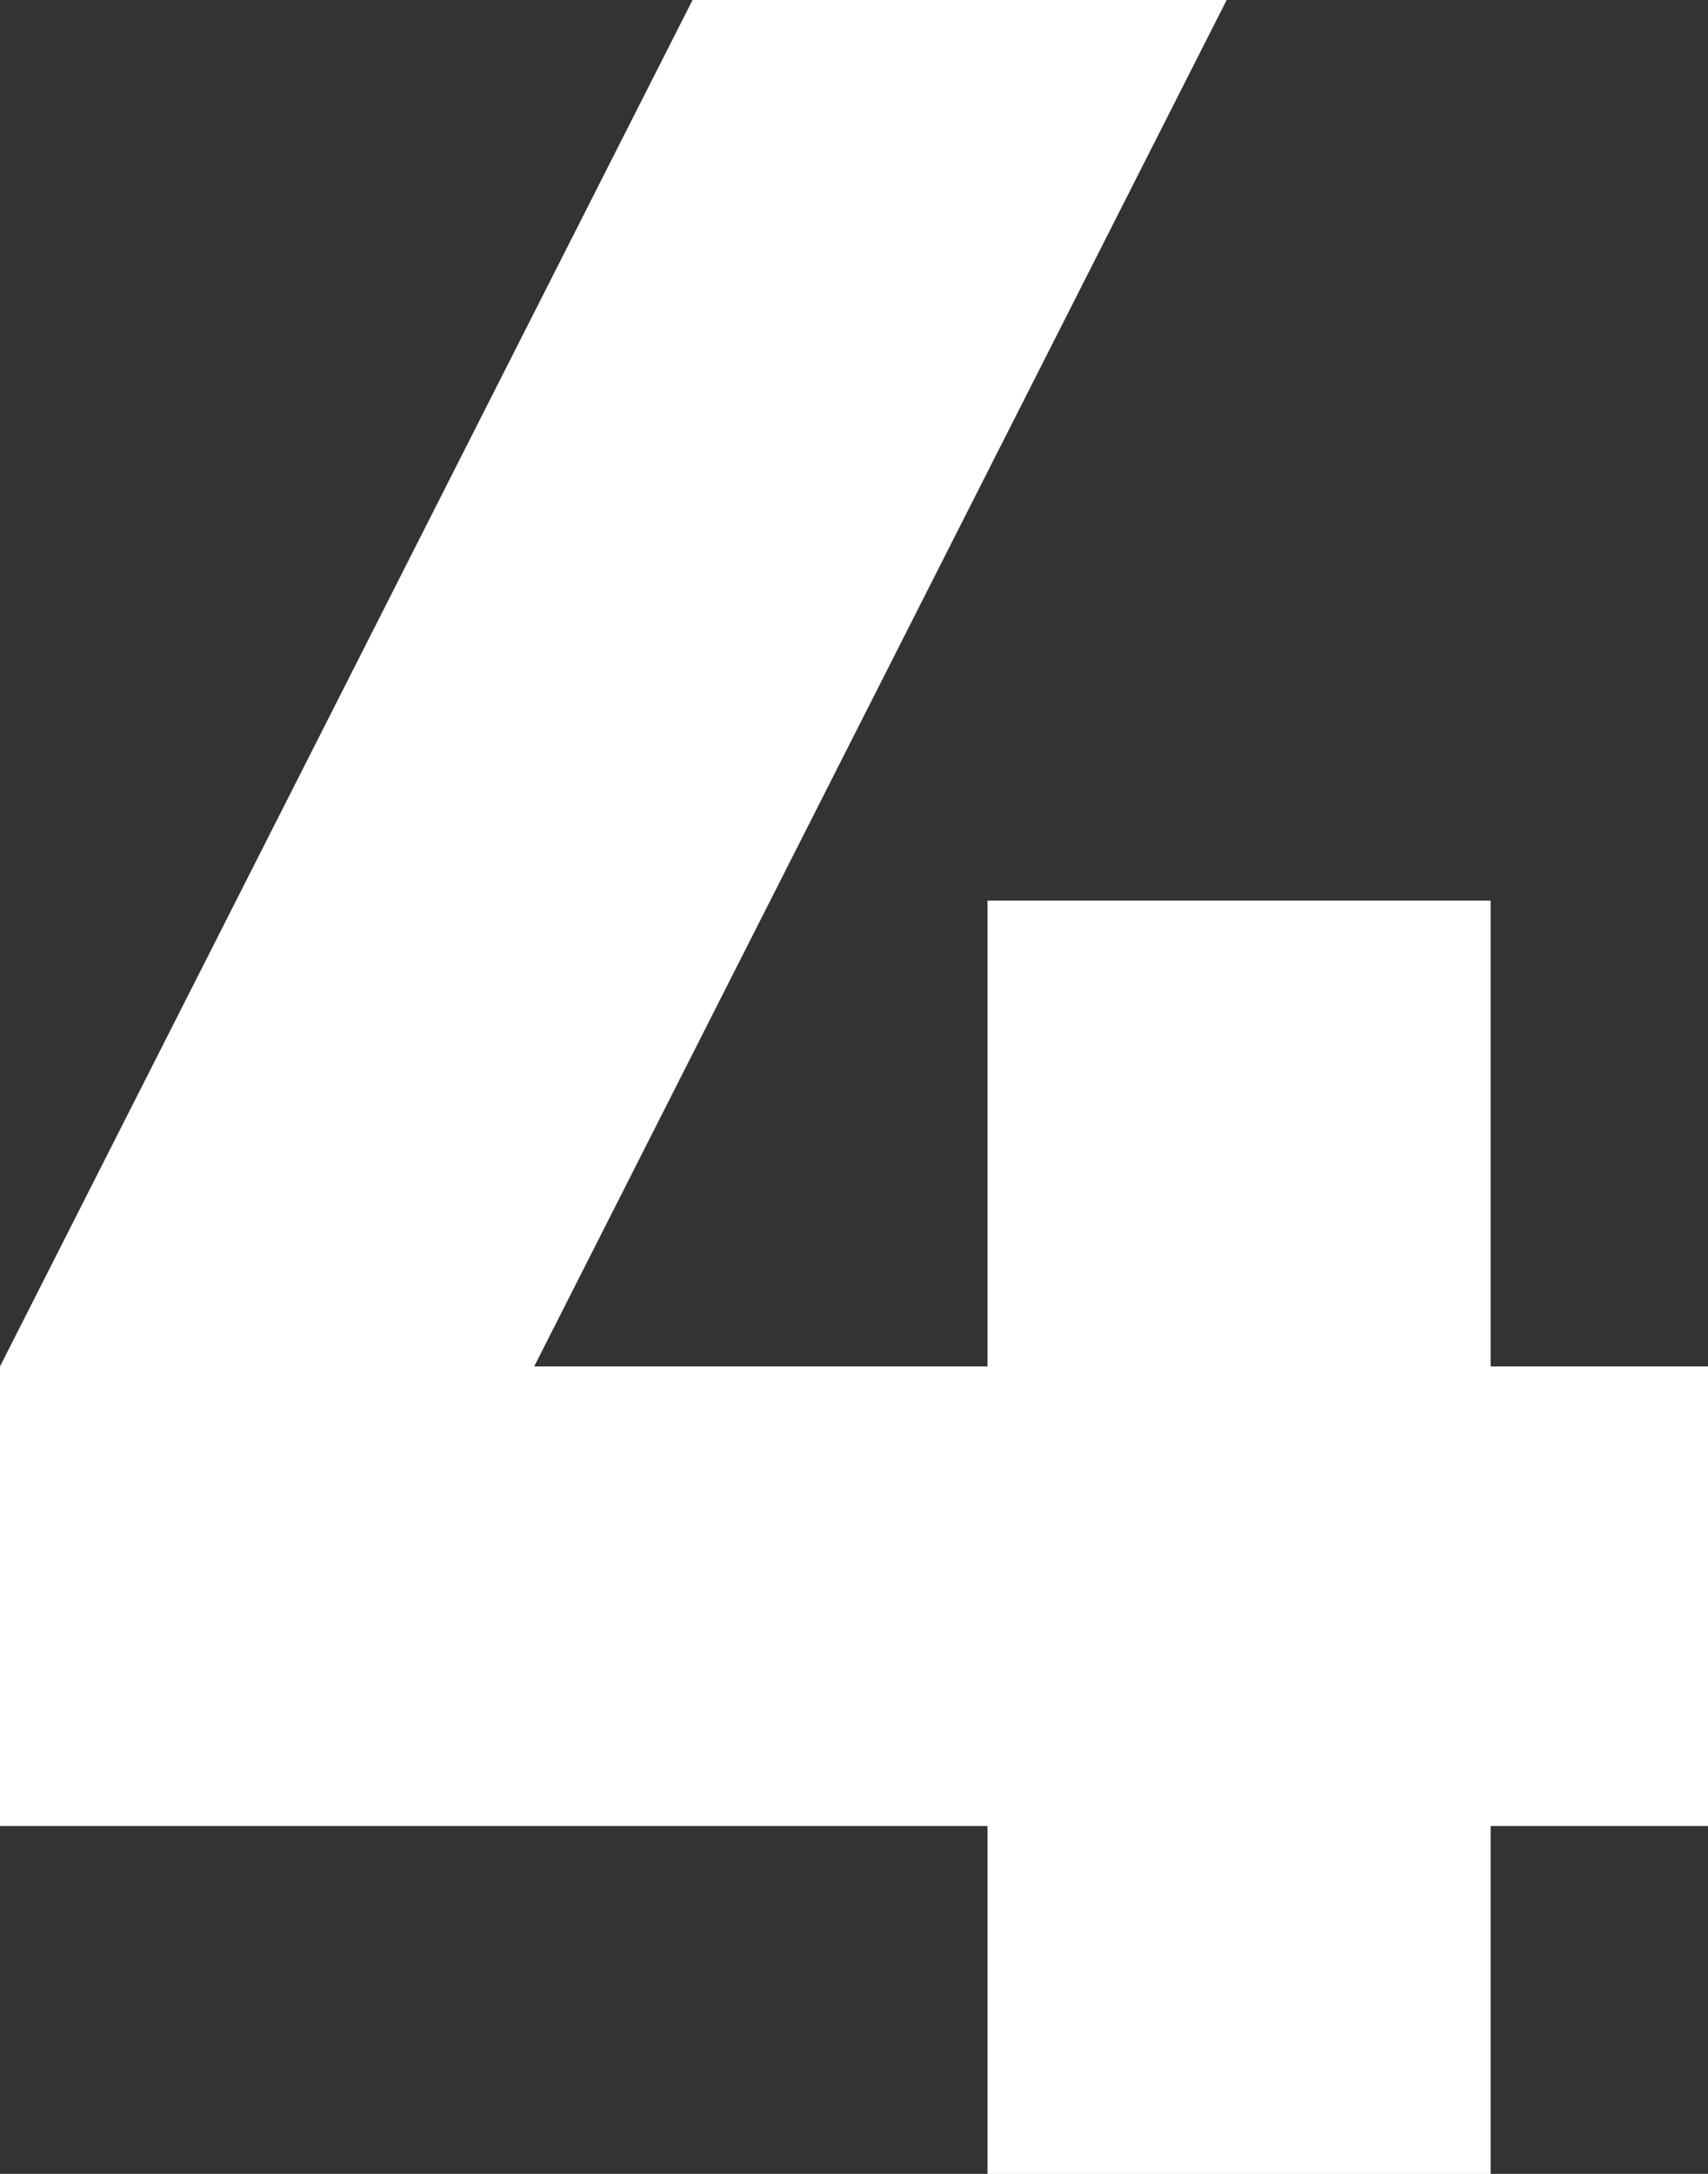
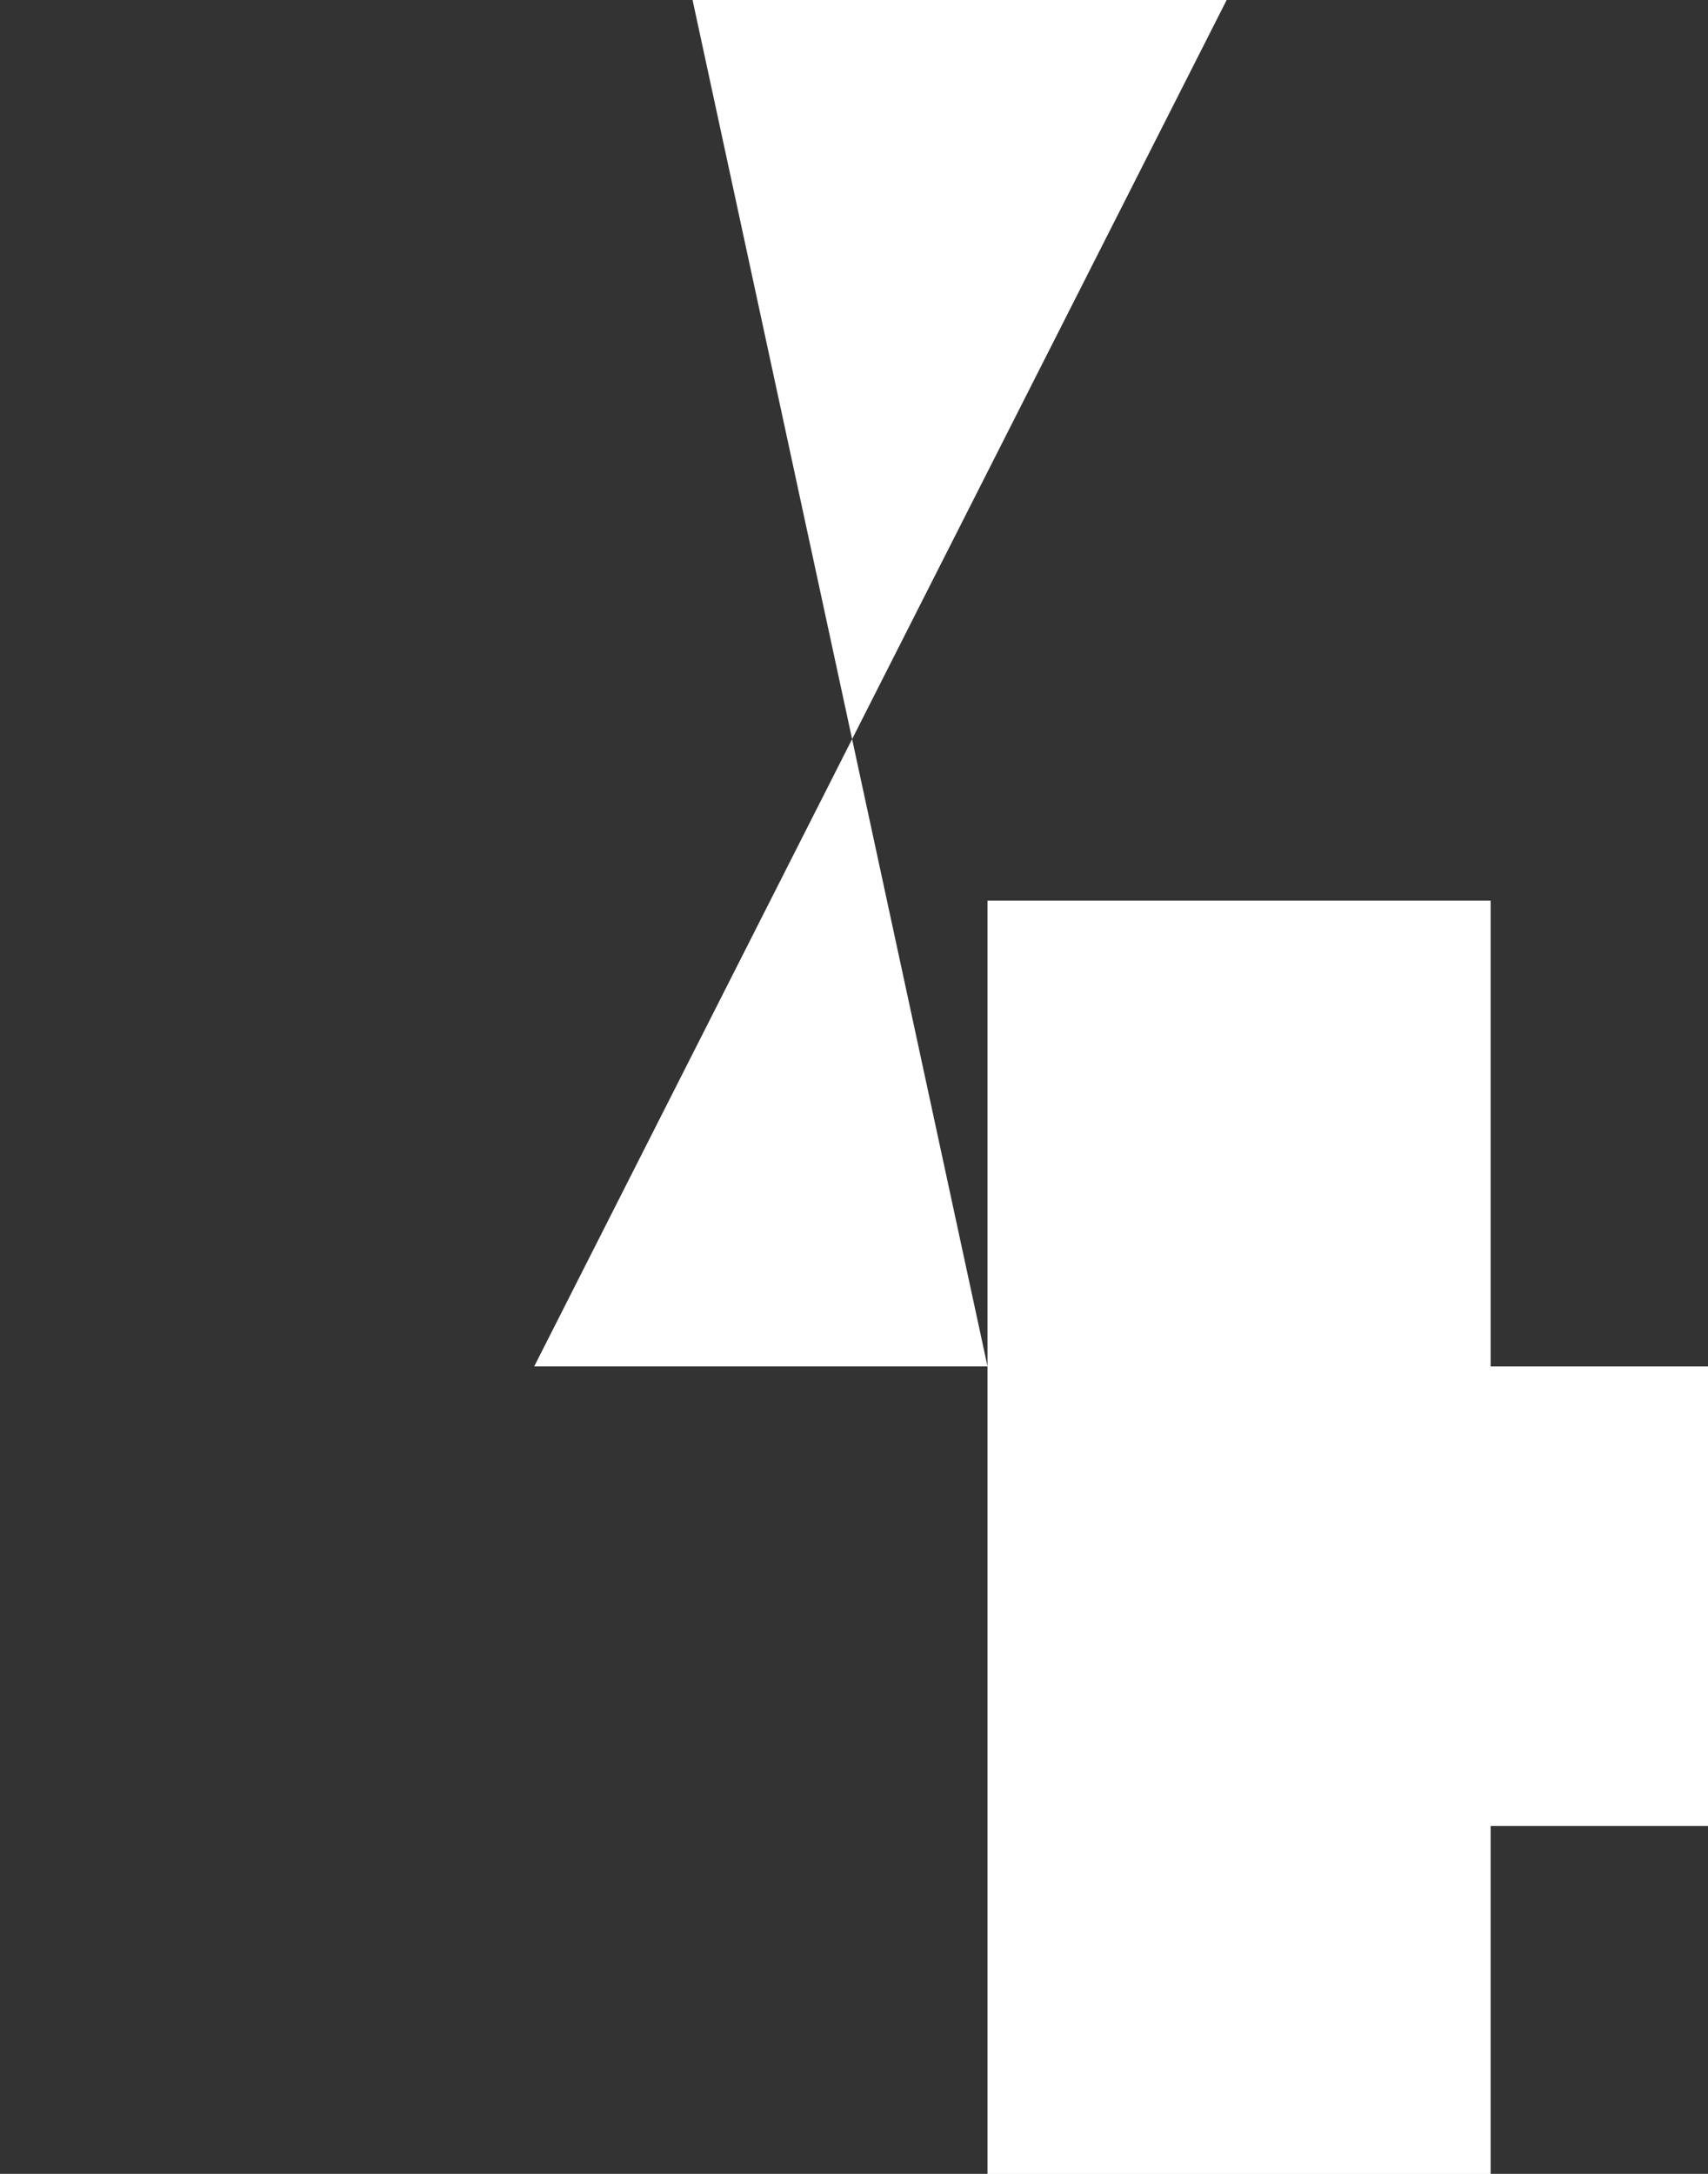
<svg xmlns="http://www.w3.org/2000/svg" viewBox="0 0 18.906 24.062" fill="none">
  <rect x="0" y="0" width="18.906" height="24.062" fill="#333333" stroke="none" />
-   <path d="M18.906 20.212H16.5V24.063H10.931V20.212H0V15.125L7.666 0H13.578L5.913 15.125H10.931V9.969H16.5V15.125H18.906V20.212Z" fill="white" />
+   <path d="M18.906 20.212H16.5V24.063H10.931V20.212V15.125L7.666 0H13.578L5.913 15.125H10.931V9.969H16.5V15.125H18.906V20.212Z" fill="white" />
</svg>